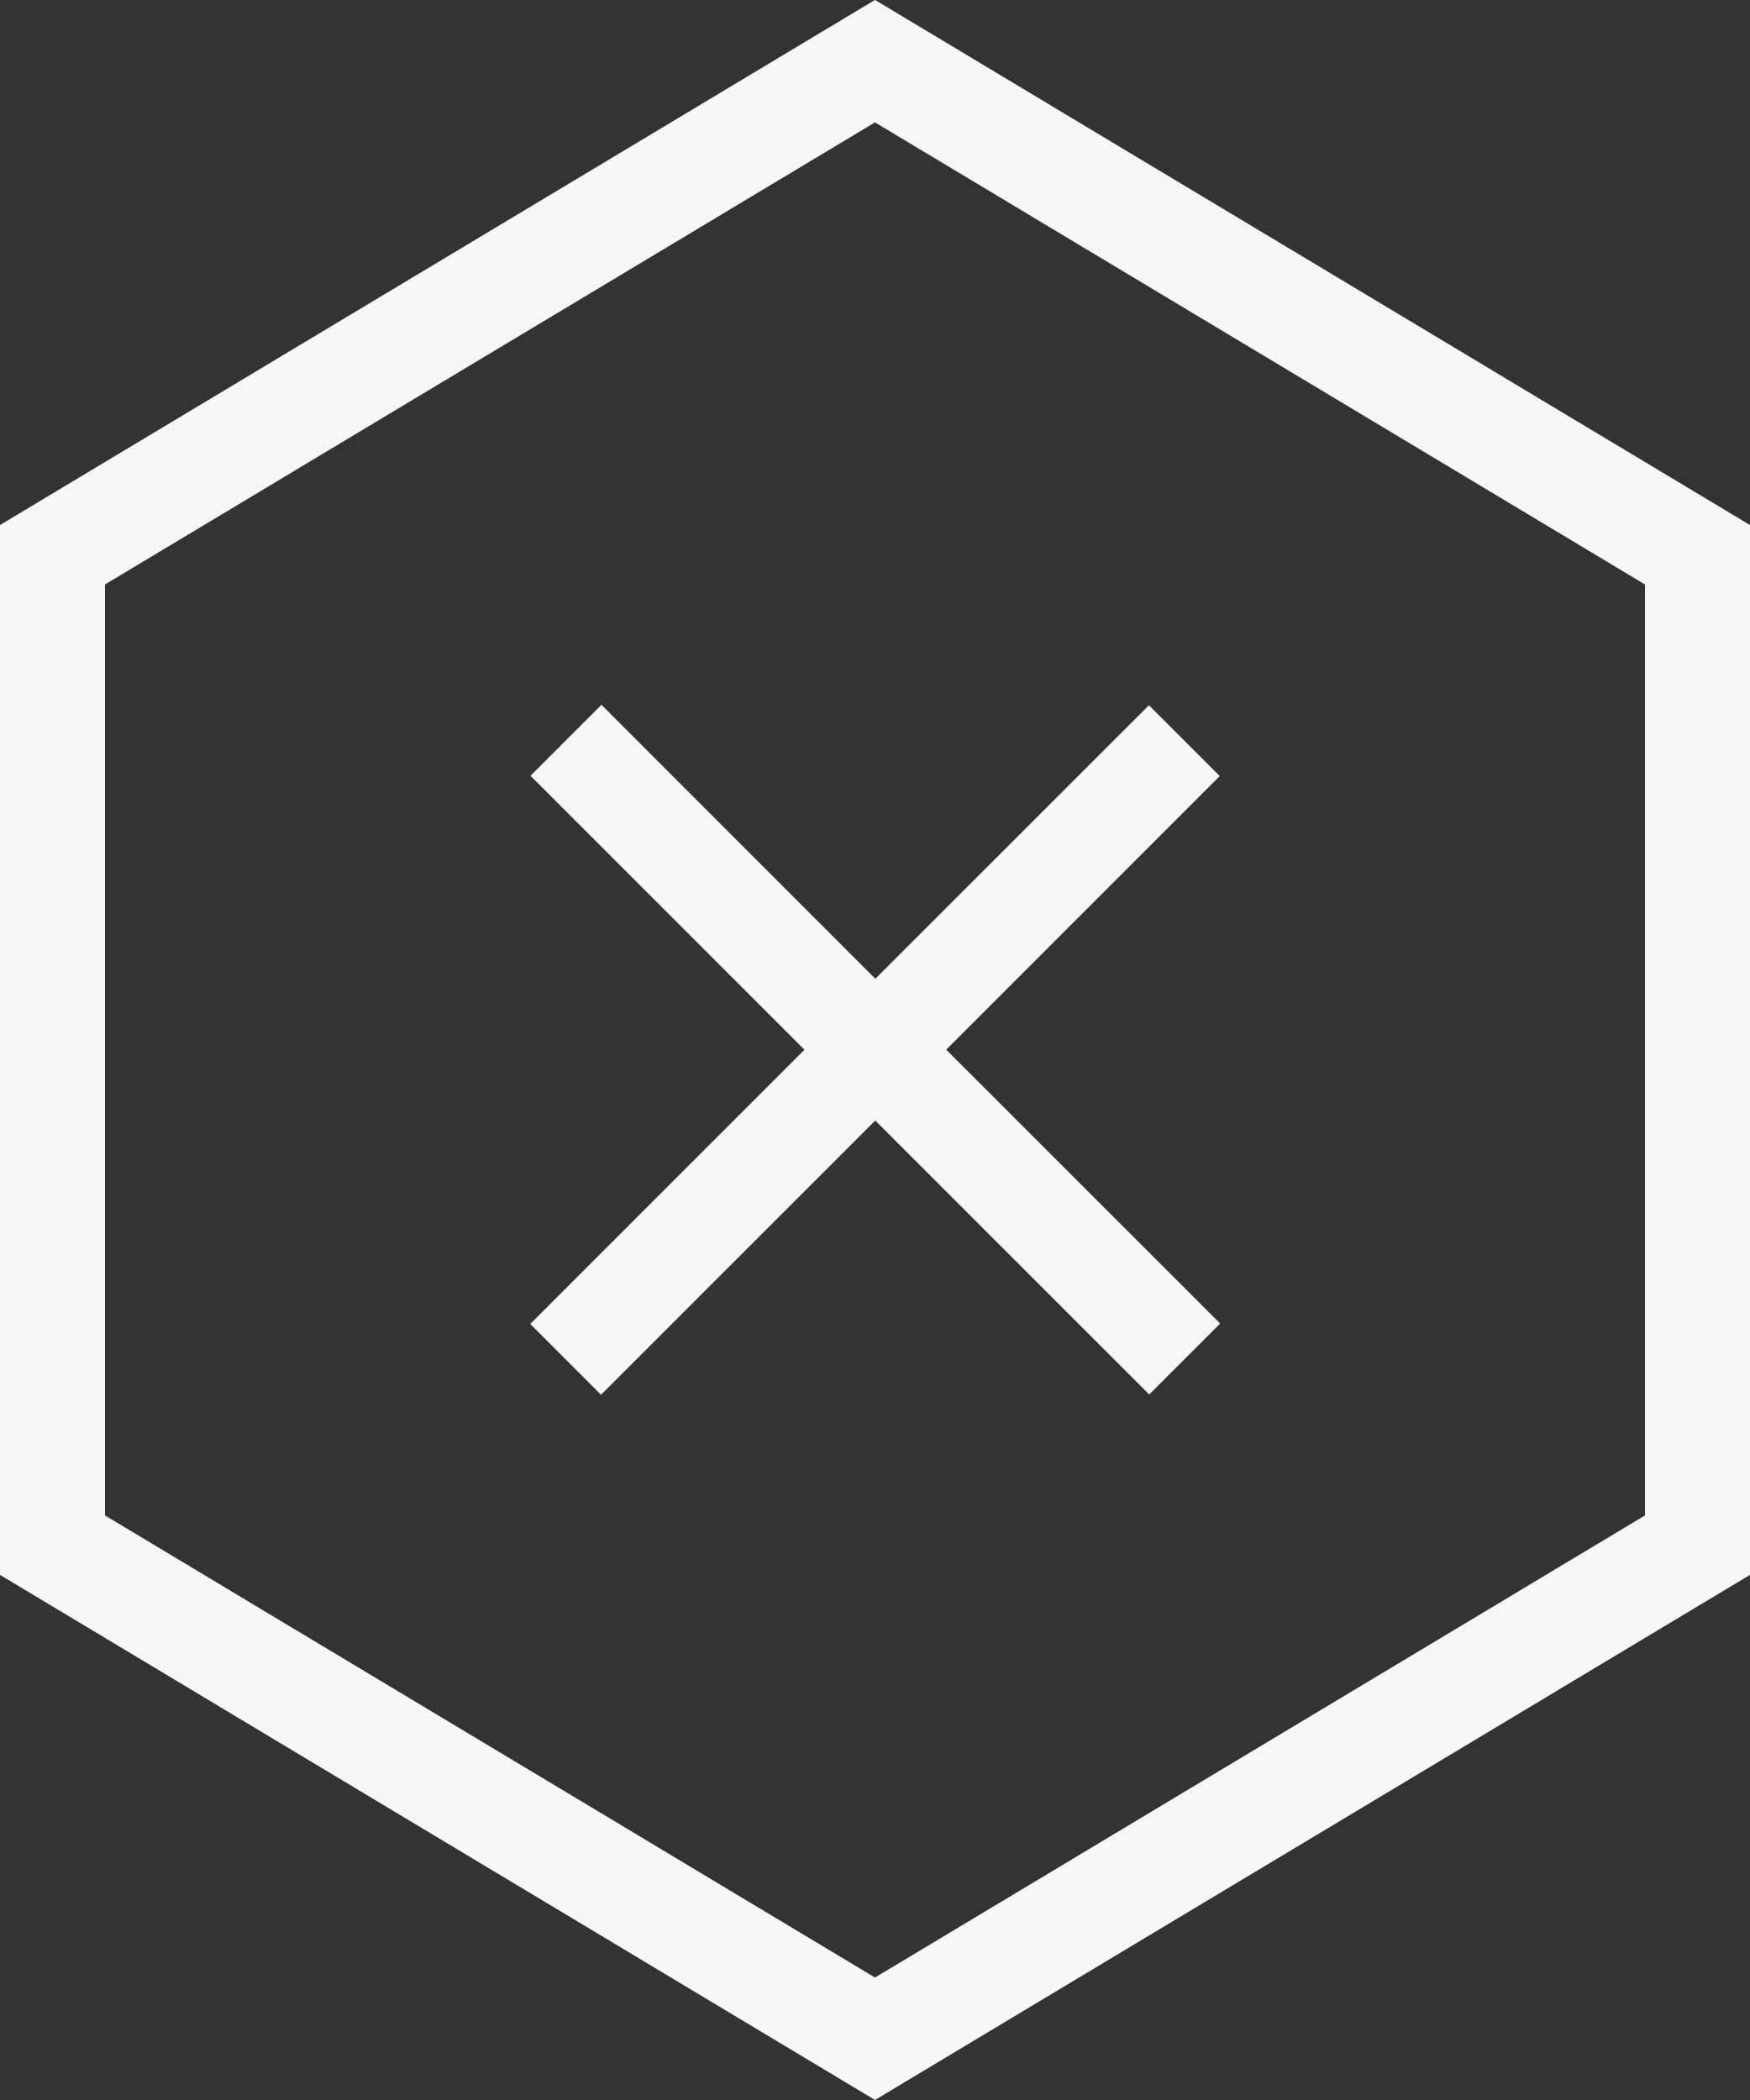
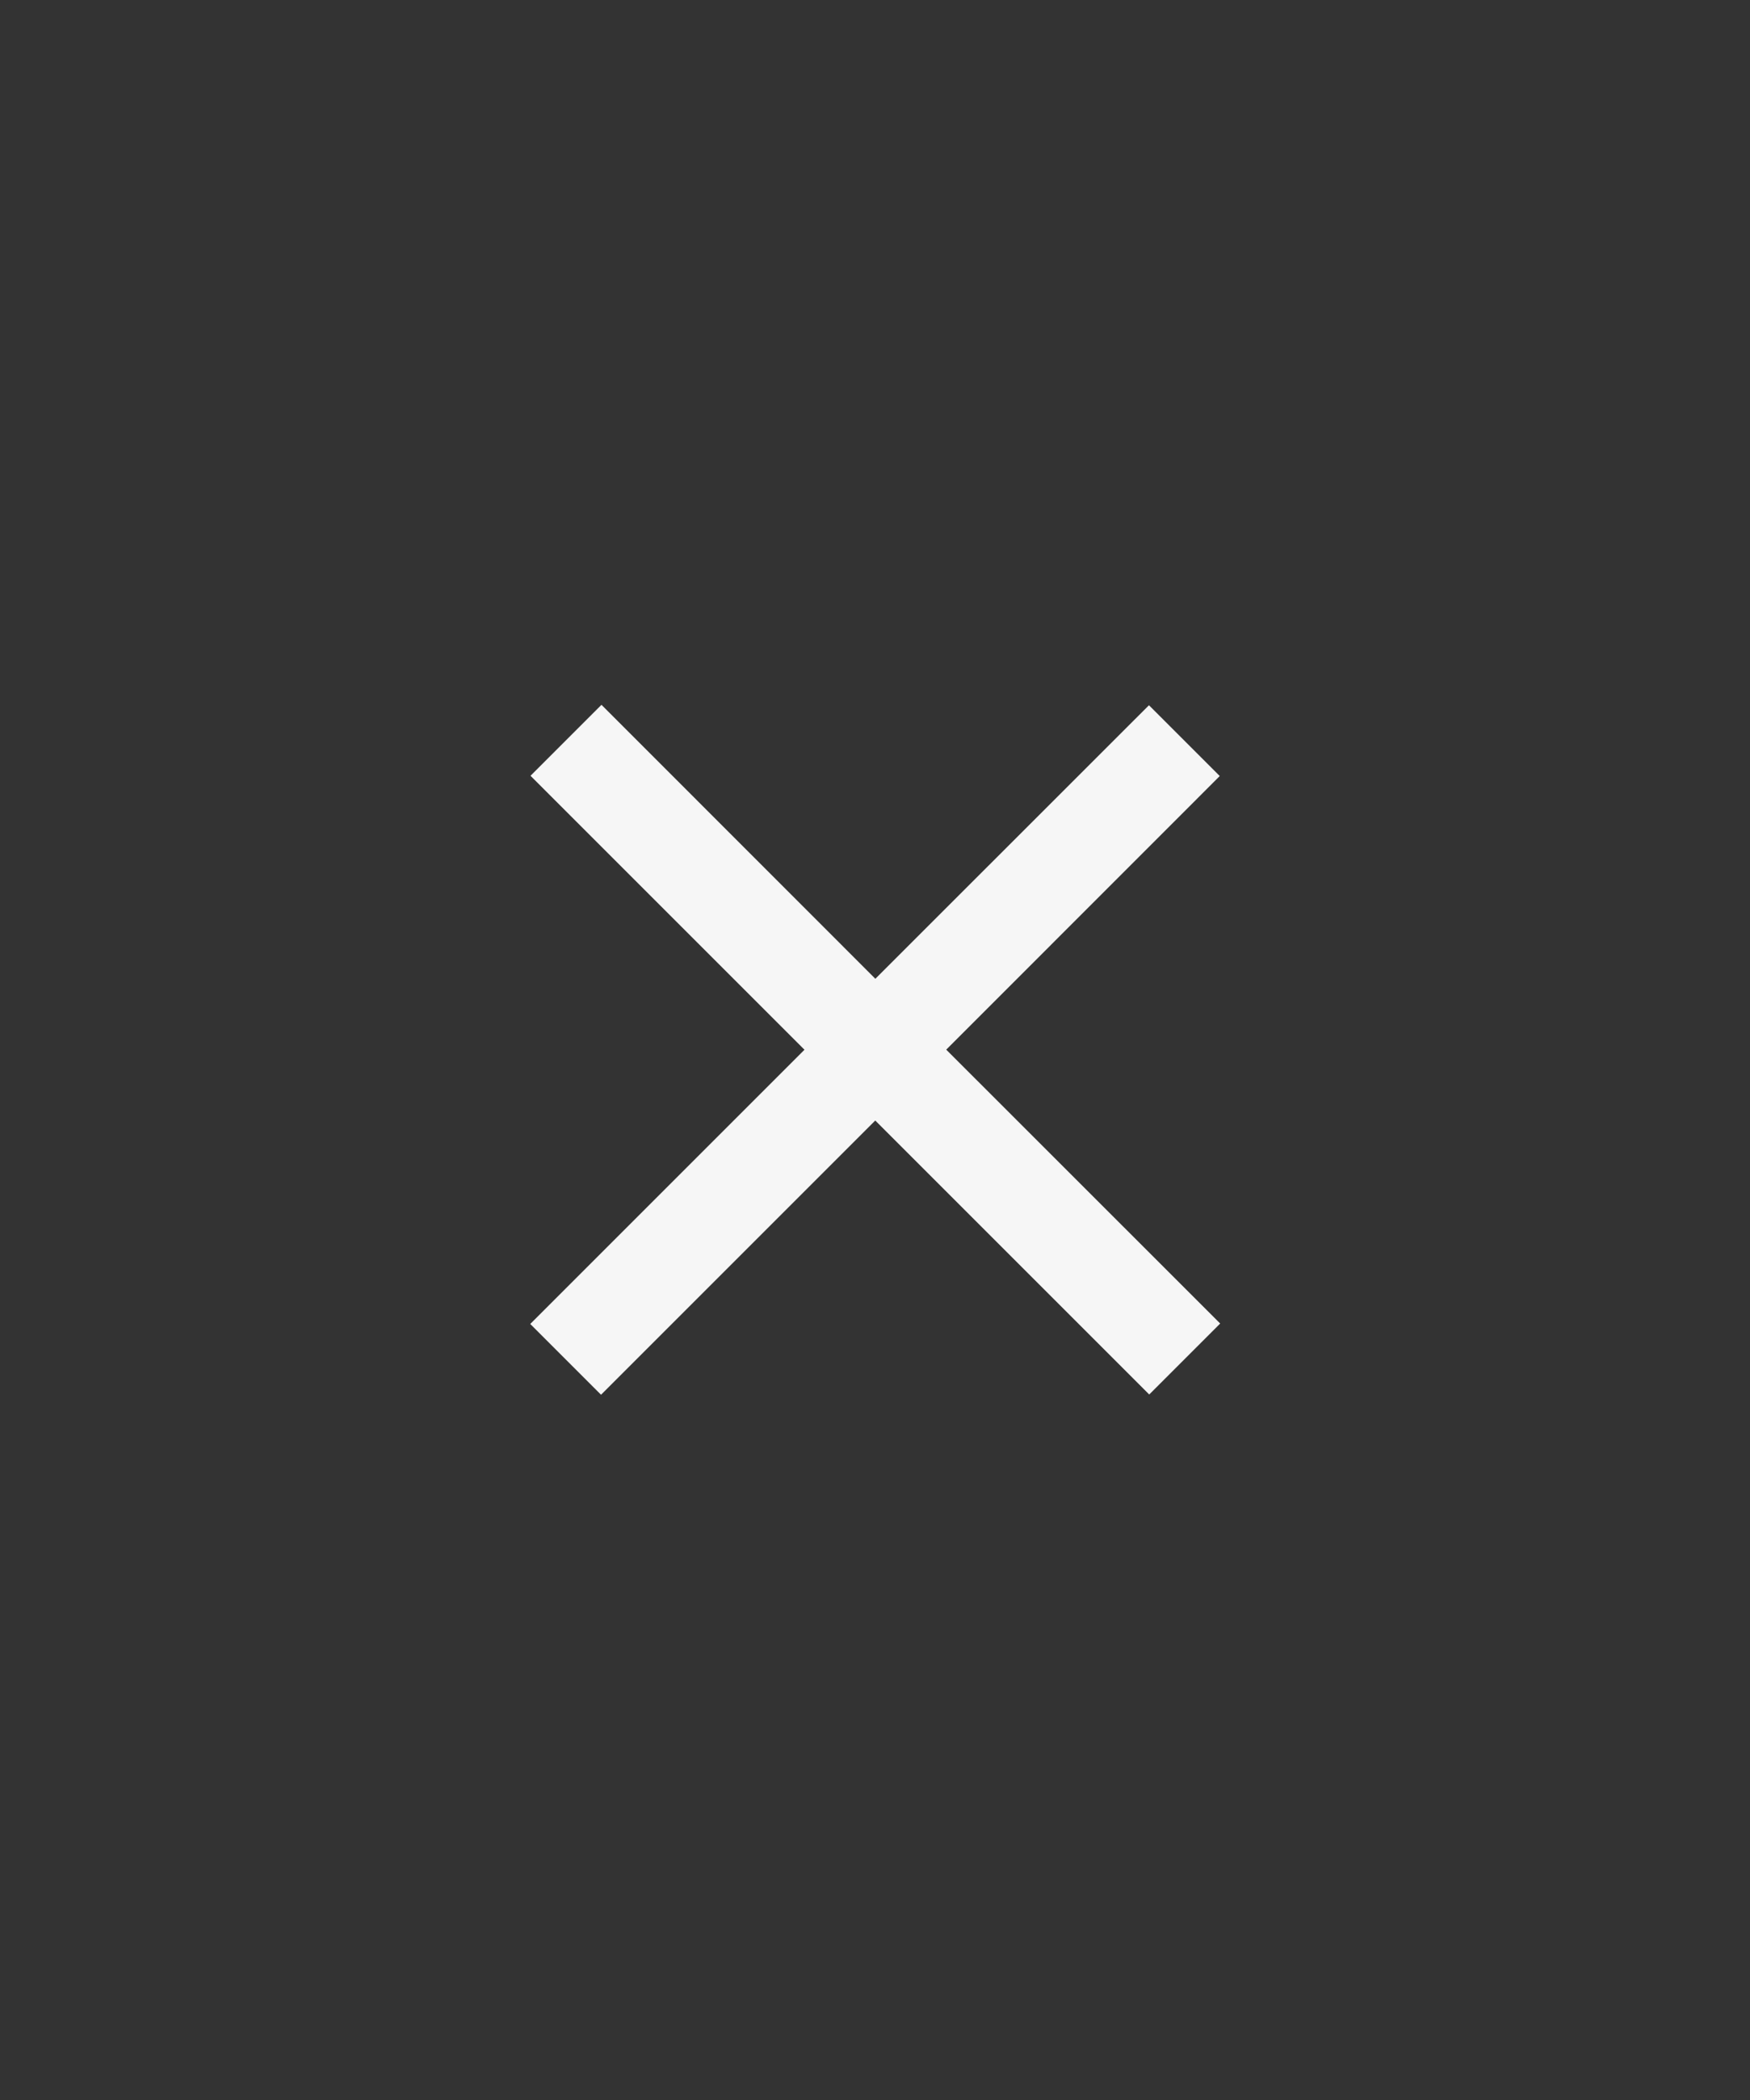
<svg xmlns="http://www.w3.org/2000/svg" width="20" height="24" viewBox="0 0 20 24" fill="none">
  <rect x="0" y="0" width="20" height="24" fill="#333333" stroke="none" />
  <path d="M6.06 15.131L9.194 11.997L6.063 8.866L6.874 8.055L10.004 11.186L13.131 8.06L13.94 8.869L10.814 11.996L13.945 15.126L13.134 15.937L10.003 12.806L6.869 15.94L6.06 15.131Z" fill="#F6F6F6" />
-   <path d="M0.6 6.34L0.6 17.659L10 23.3L19.4 17.659L19.4 6.34L10 0.699L0.6 6.34Z" stroke="#F6F6F6" stroke-width="1.2" />
</svg>